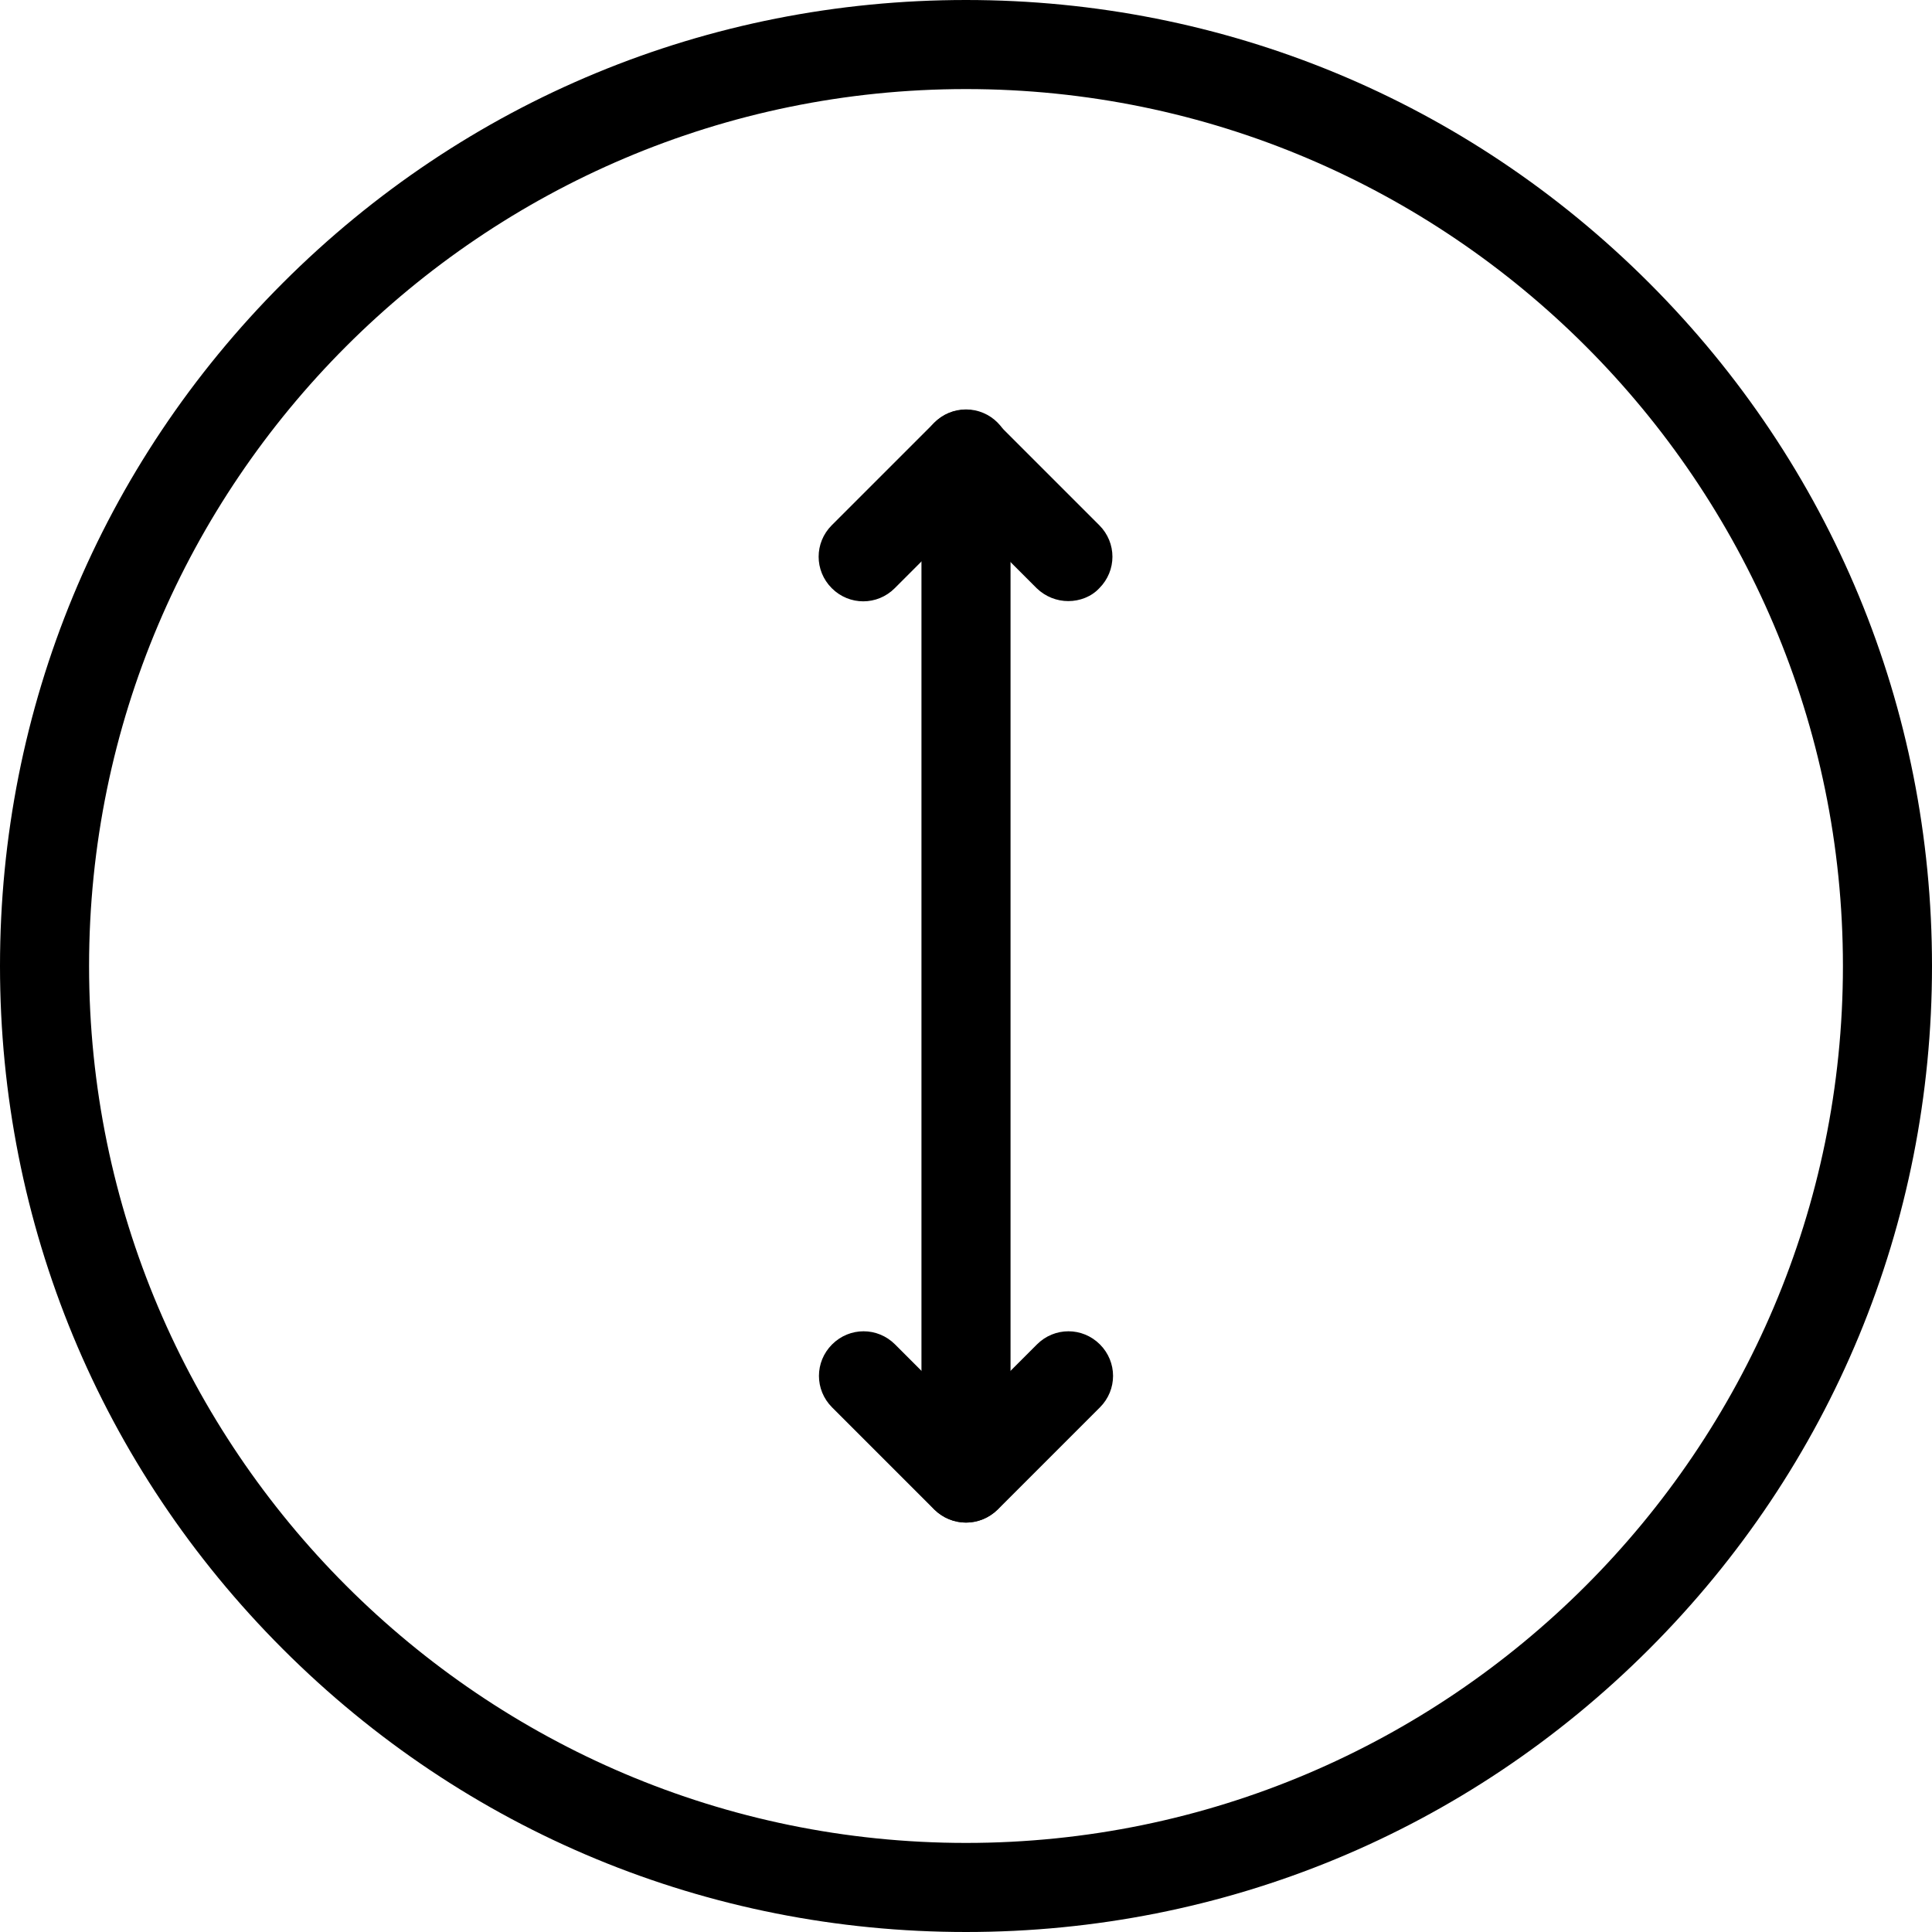
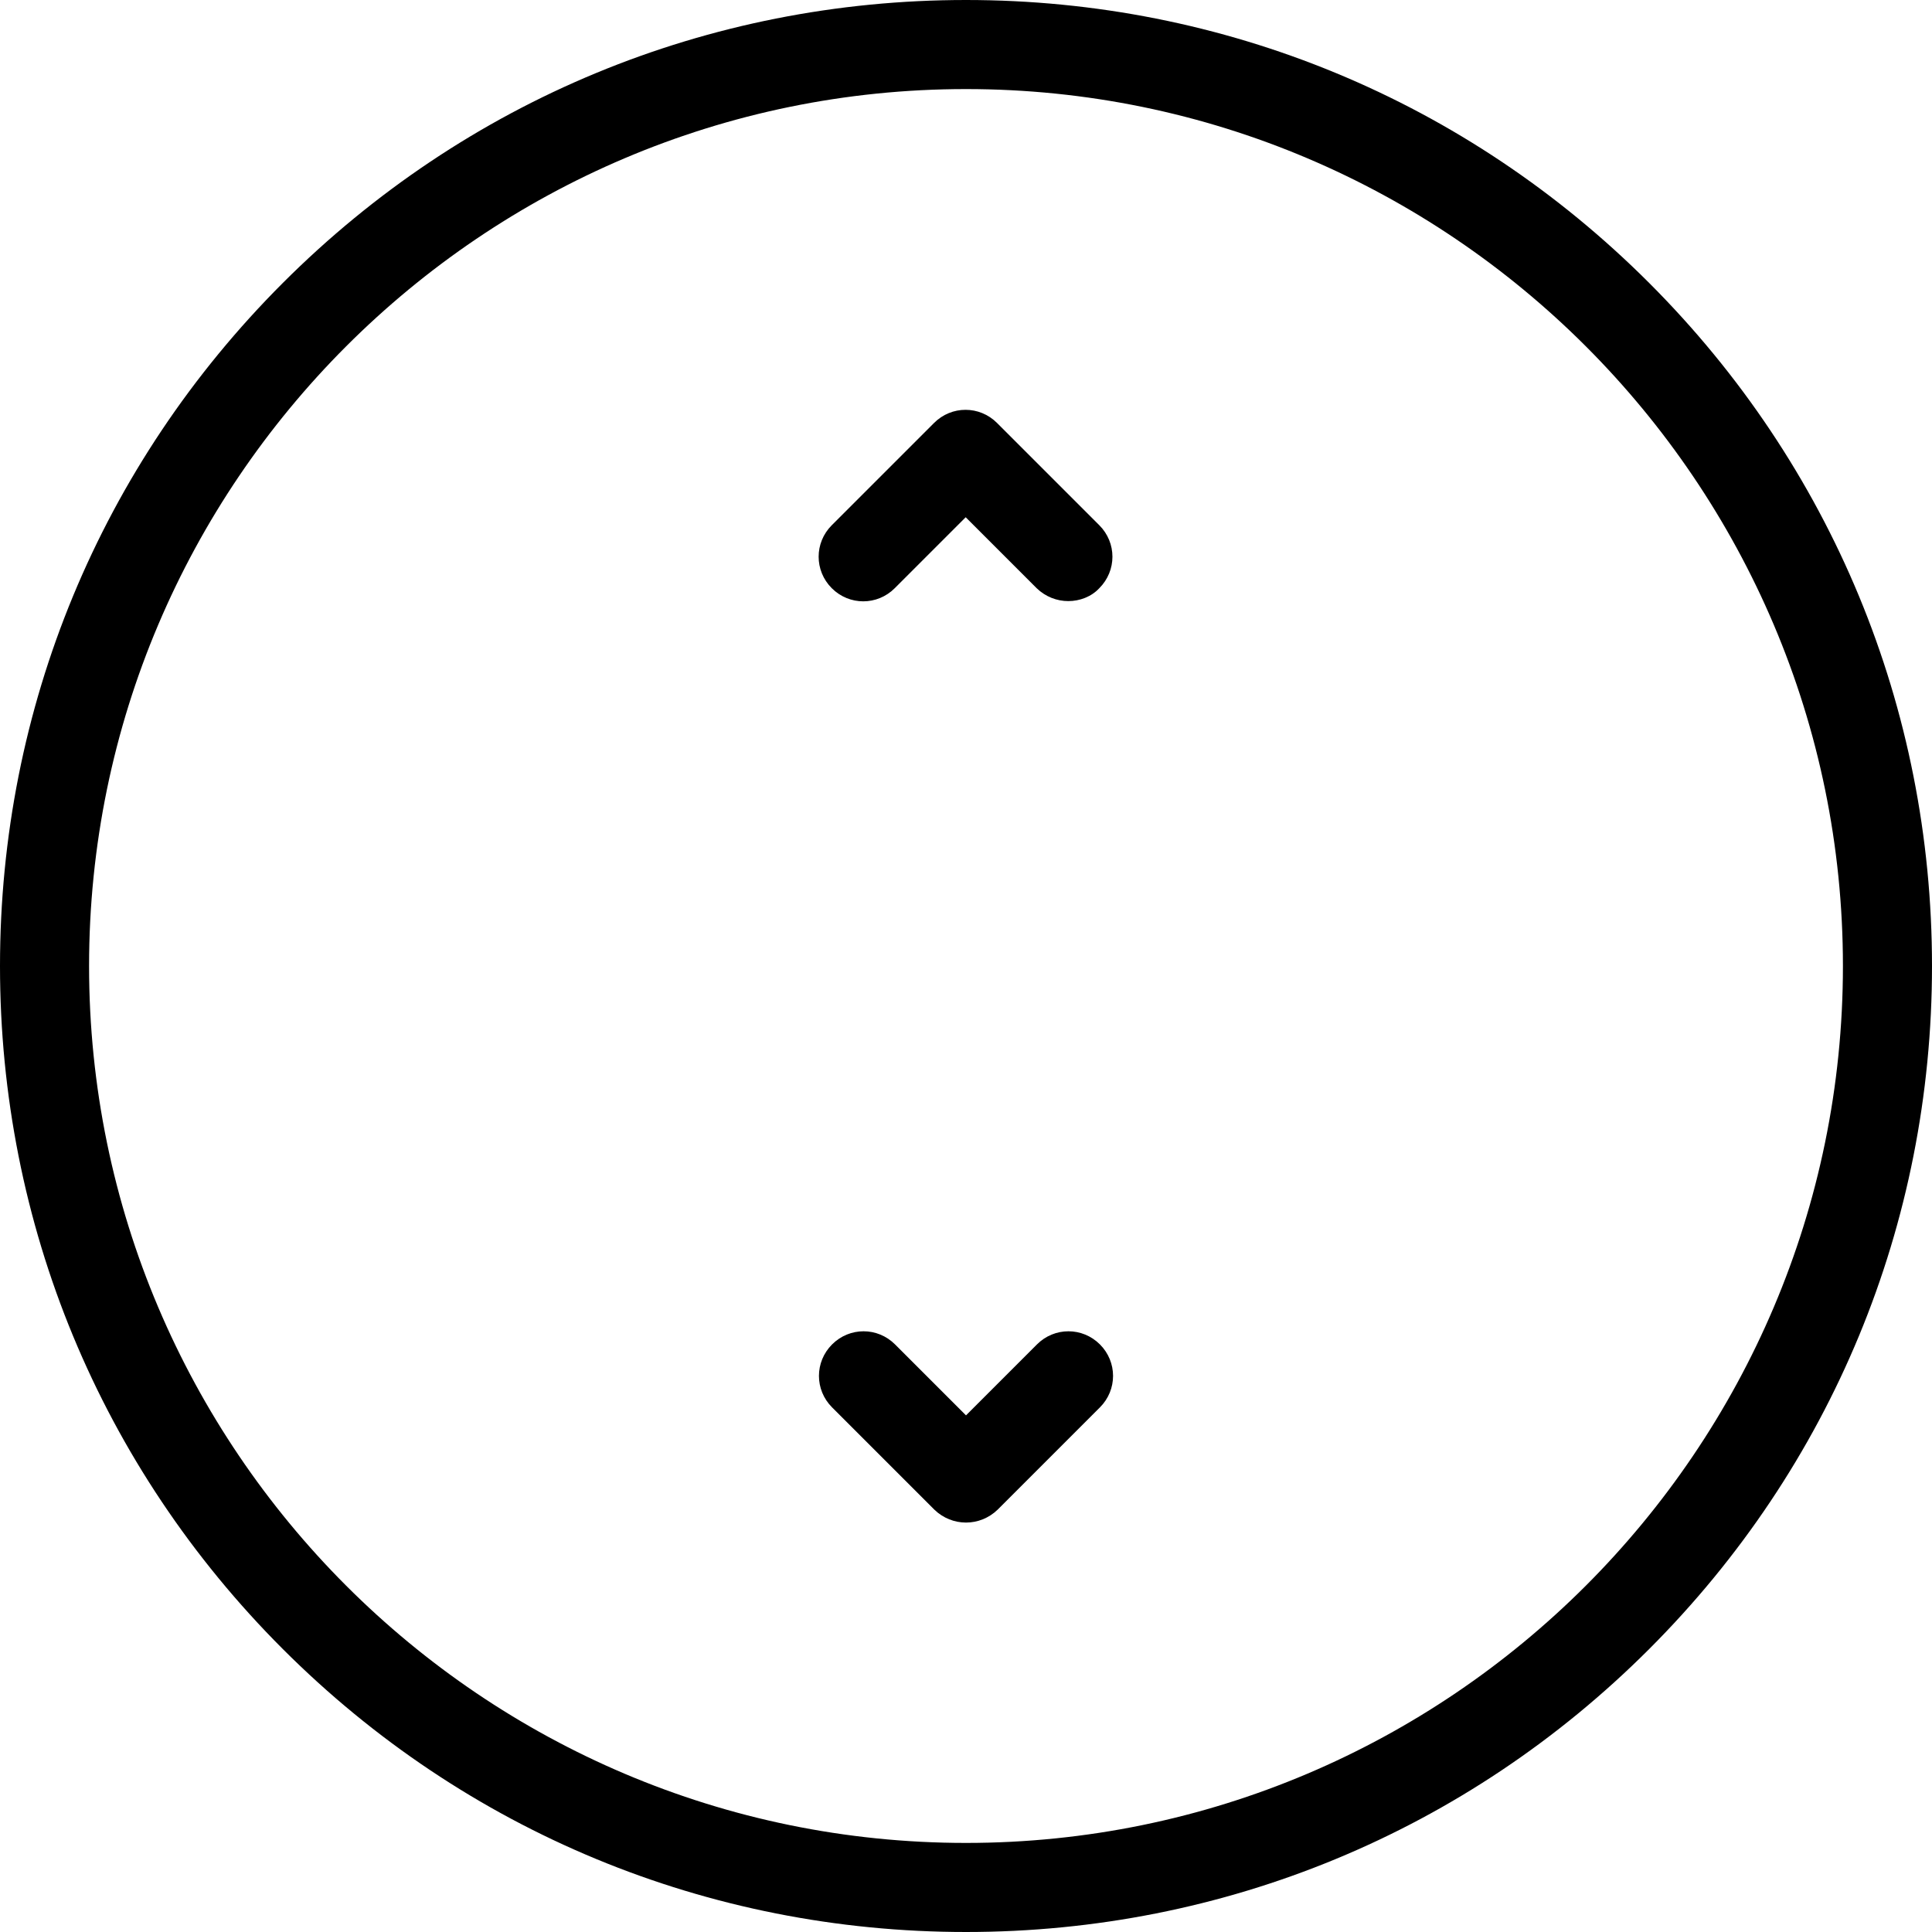
<svg xmlns="http://www.w3.org/2000/svg" version="1.1" id="diameter-2" x="0px" y="0px" viewBox="0 0 629 629" style="enable-background:new 0 0 629 629;" xml:space="preserve">
  <g id="secondary">
    <path d="M314.5,495.7c-3.7,0-7.4-1.4-10.3-4.2l-33.3-33.3c-5.7-5.7-5.7-14.8,0-20.5c5.7-5.7,14.8-5.7,20.5,0l23.1,23.1l23.1-23.1 c5.7-5.7,14.8-5.7,20.5,0c5.7,5.7,5.7,14.8,0,20.5l-33.3,33.3C321.9,494.3,318.2,495.7,314.5,495.7z" />
  </g>
  <g id="secondary-2">
    <path d="M347.8,195.7c-3.7,0-7.4-1.4-10.3-4.2l-23.1-23.1l-23.1,23.1c-5.7,5.7-14.8,5.7-20.5,0c-5.7-5.7-5.7-14.8,0-20.5l33.3-33.3 c5.7-5.7,14.8-5.7,20.5,0l33.3,33.3c5.7,5.7,5.7,14.8,0,20.5C355.3,194.3,351.5,195.7,347.8,195.7z" />
  </g>
  <g id="secondary-3">
-     <path d="M314.5,495.7c-8,0-14.5-6.5-14.5-14.5V147.8c0-8,6.5-14.5,14.5-14.5s14.5,6.5,14.5,14.5v333.3 C329,489.2,322.5,495.7,314.5,495.7z" />
-   </g>
+     </g>
  <g id="primary">
-     <path d="M314.5,629c-84,0-163-32.7-222.4-92.1C32.7,477.5,0,398.5,0,314.5c0-84,32.7-163,92.1-222.4C151.5,32.7,230.5,0,314.5,0 s163,32.7,222.4,92.1c59.4,59.4,92.1,138.4,92.1,222.4c0,84-32.7,163-92.1,222.4C477.5,596.3,398.5,629,314.5,629z M314.5,29 C157.1,29,29,157.1,29,314.5S157.1,600,314.5,600S600,471.9,600,314.5S471.9,29,314.5,29z" />
+     <path d="M314.5,629c-84,0-163-32.7-222.4-92.1C32.7,477.5,0,398.5,0,314.5c0-84,32.7-163,92.1-222.4C151.5,32.7,230.5,0,314.5,0 s163,32.7,222.4,92.1c59.4,59.4,92.1,138.4,92.1,222.4c0,84-32.7,163-92.1,222.4C477.5,596.3,398.5,629,314.5,629M314.5,29 C157.1,29,29,157.1,29,314.5S157.1,600,314.5,600S600,471.9,600,314.5S471.9,29,314.5,29z" />
  </g>
</svg>